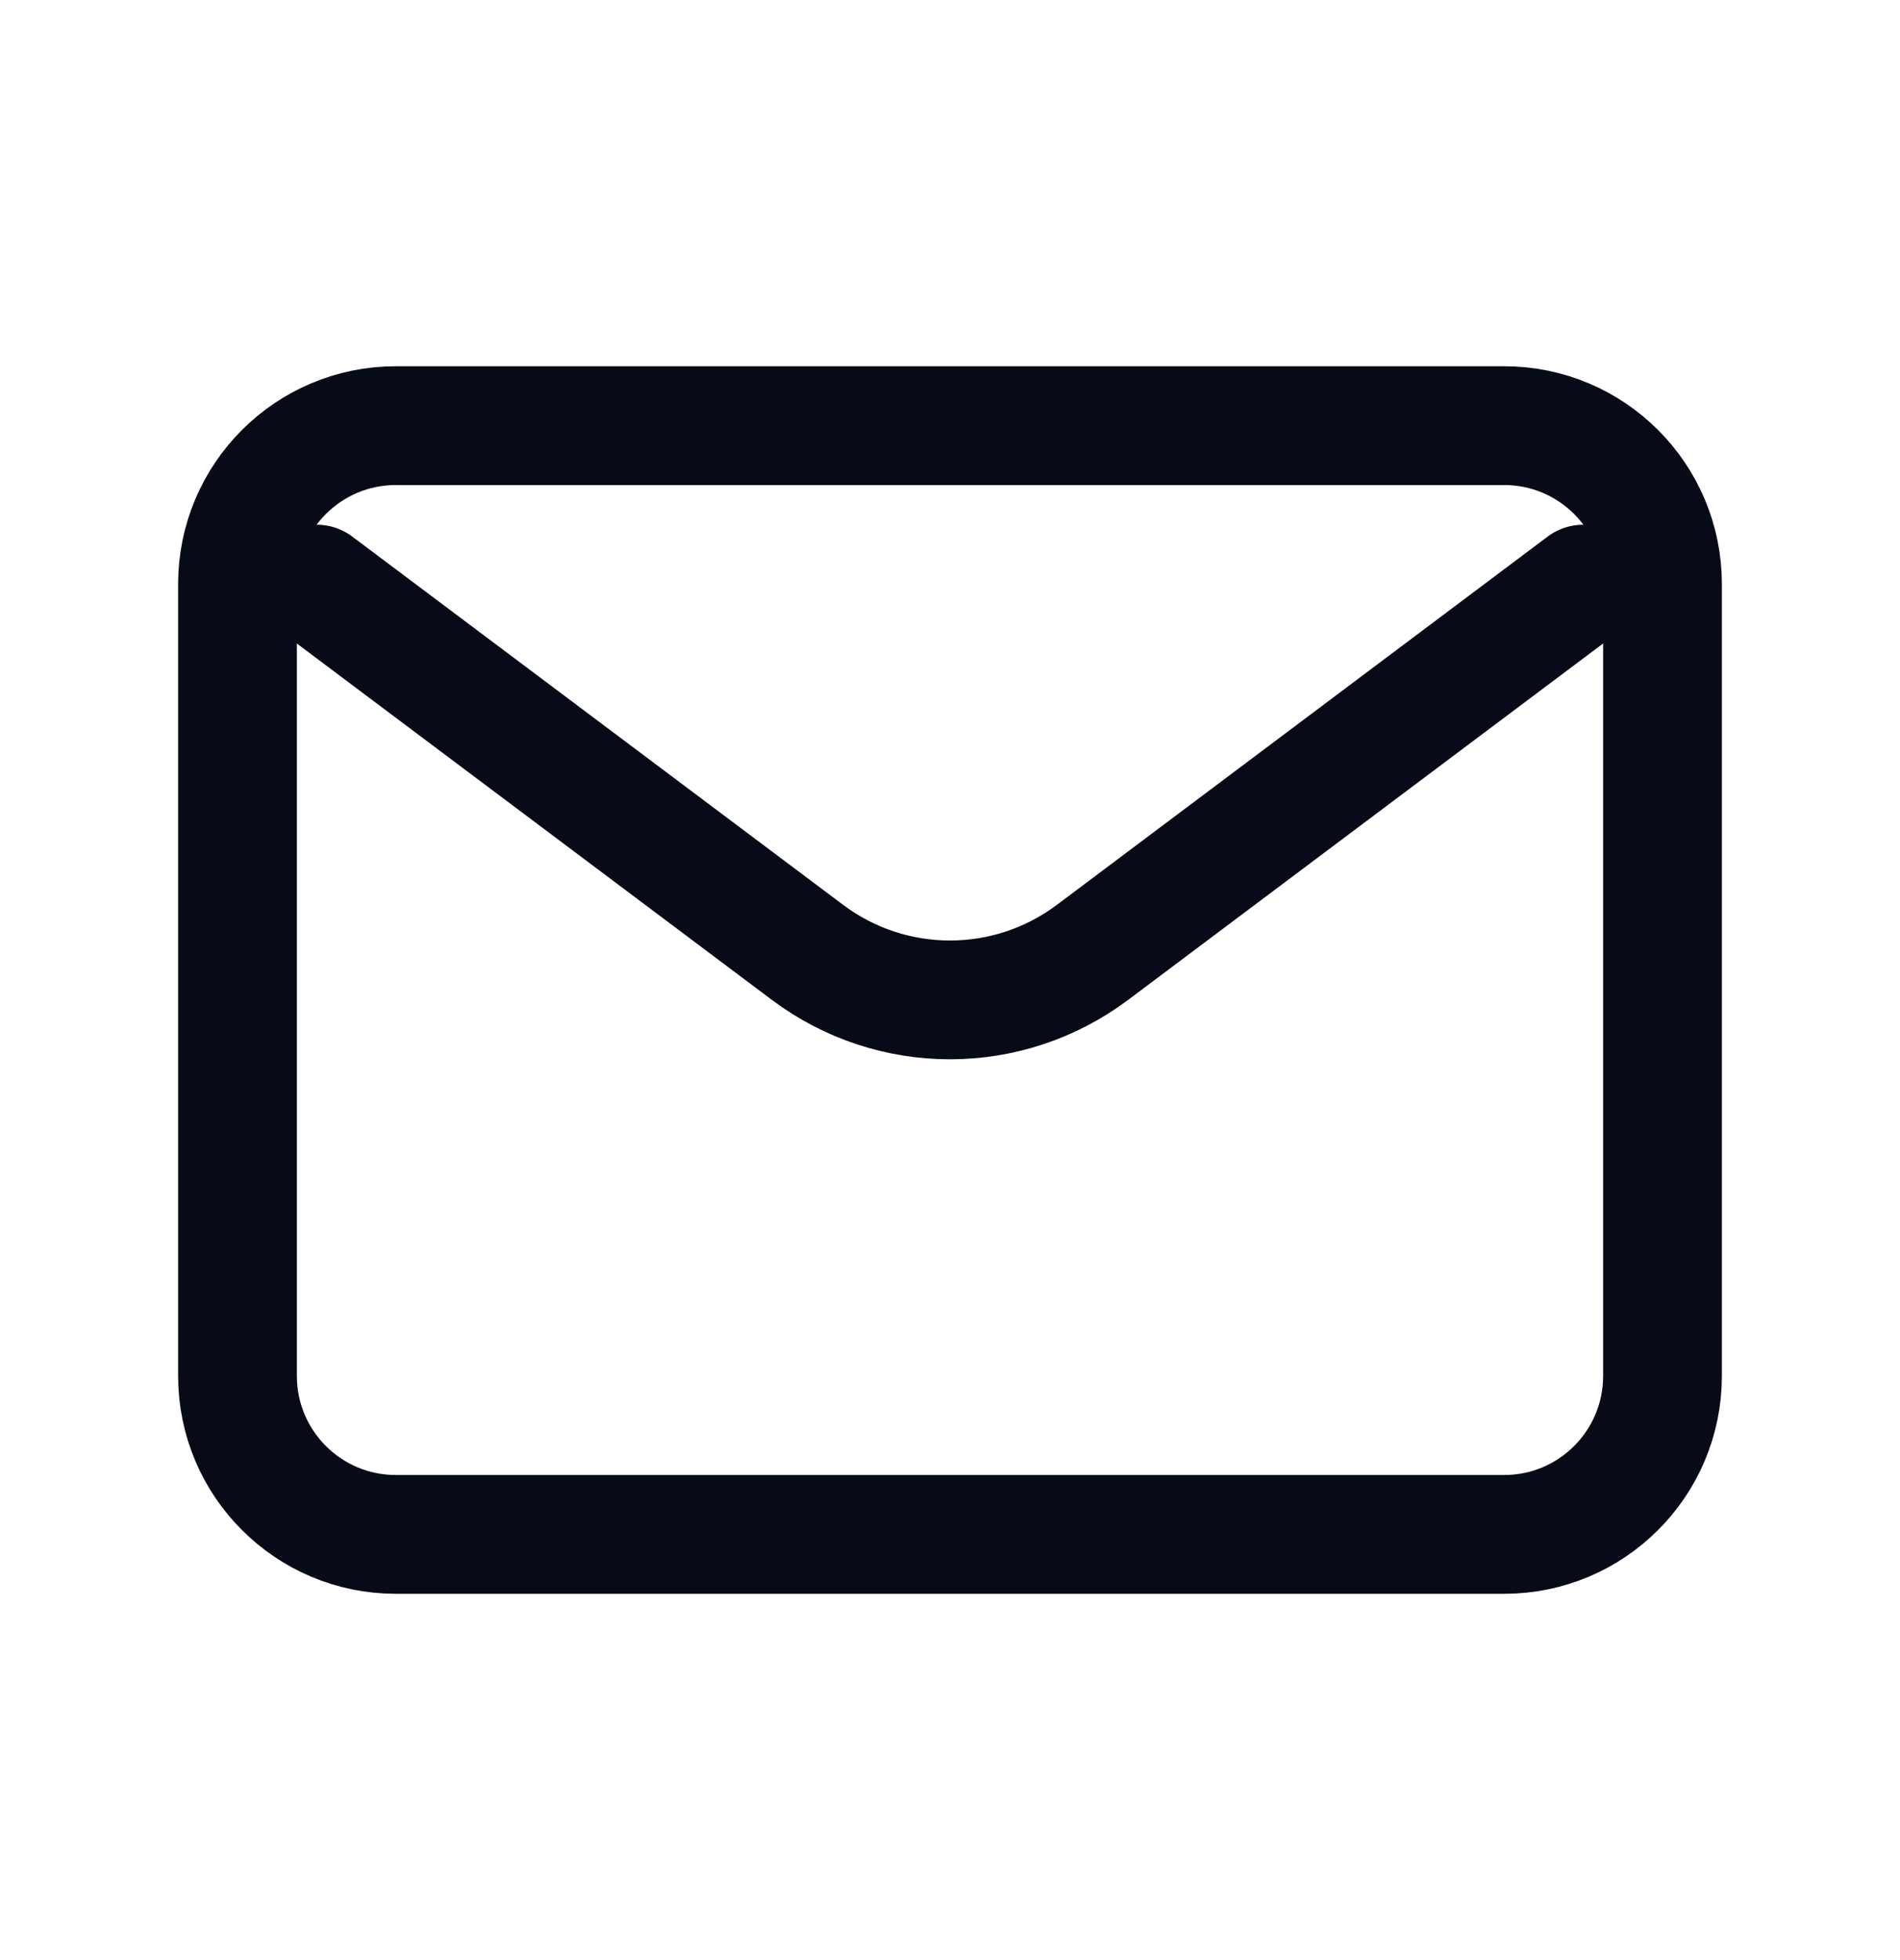
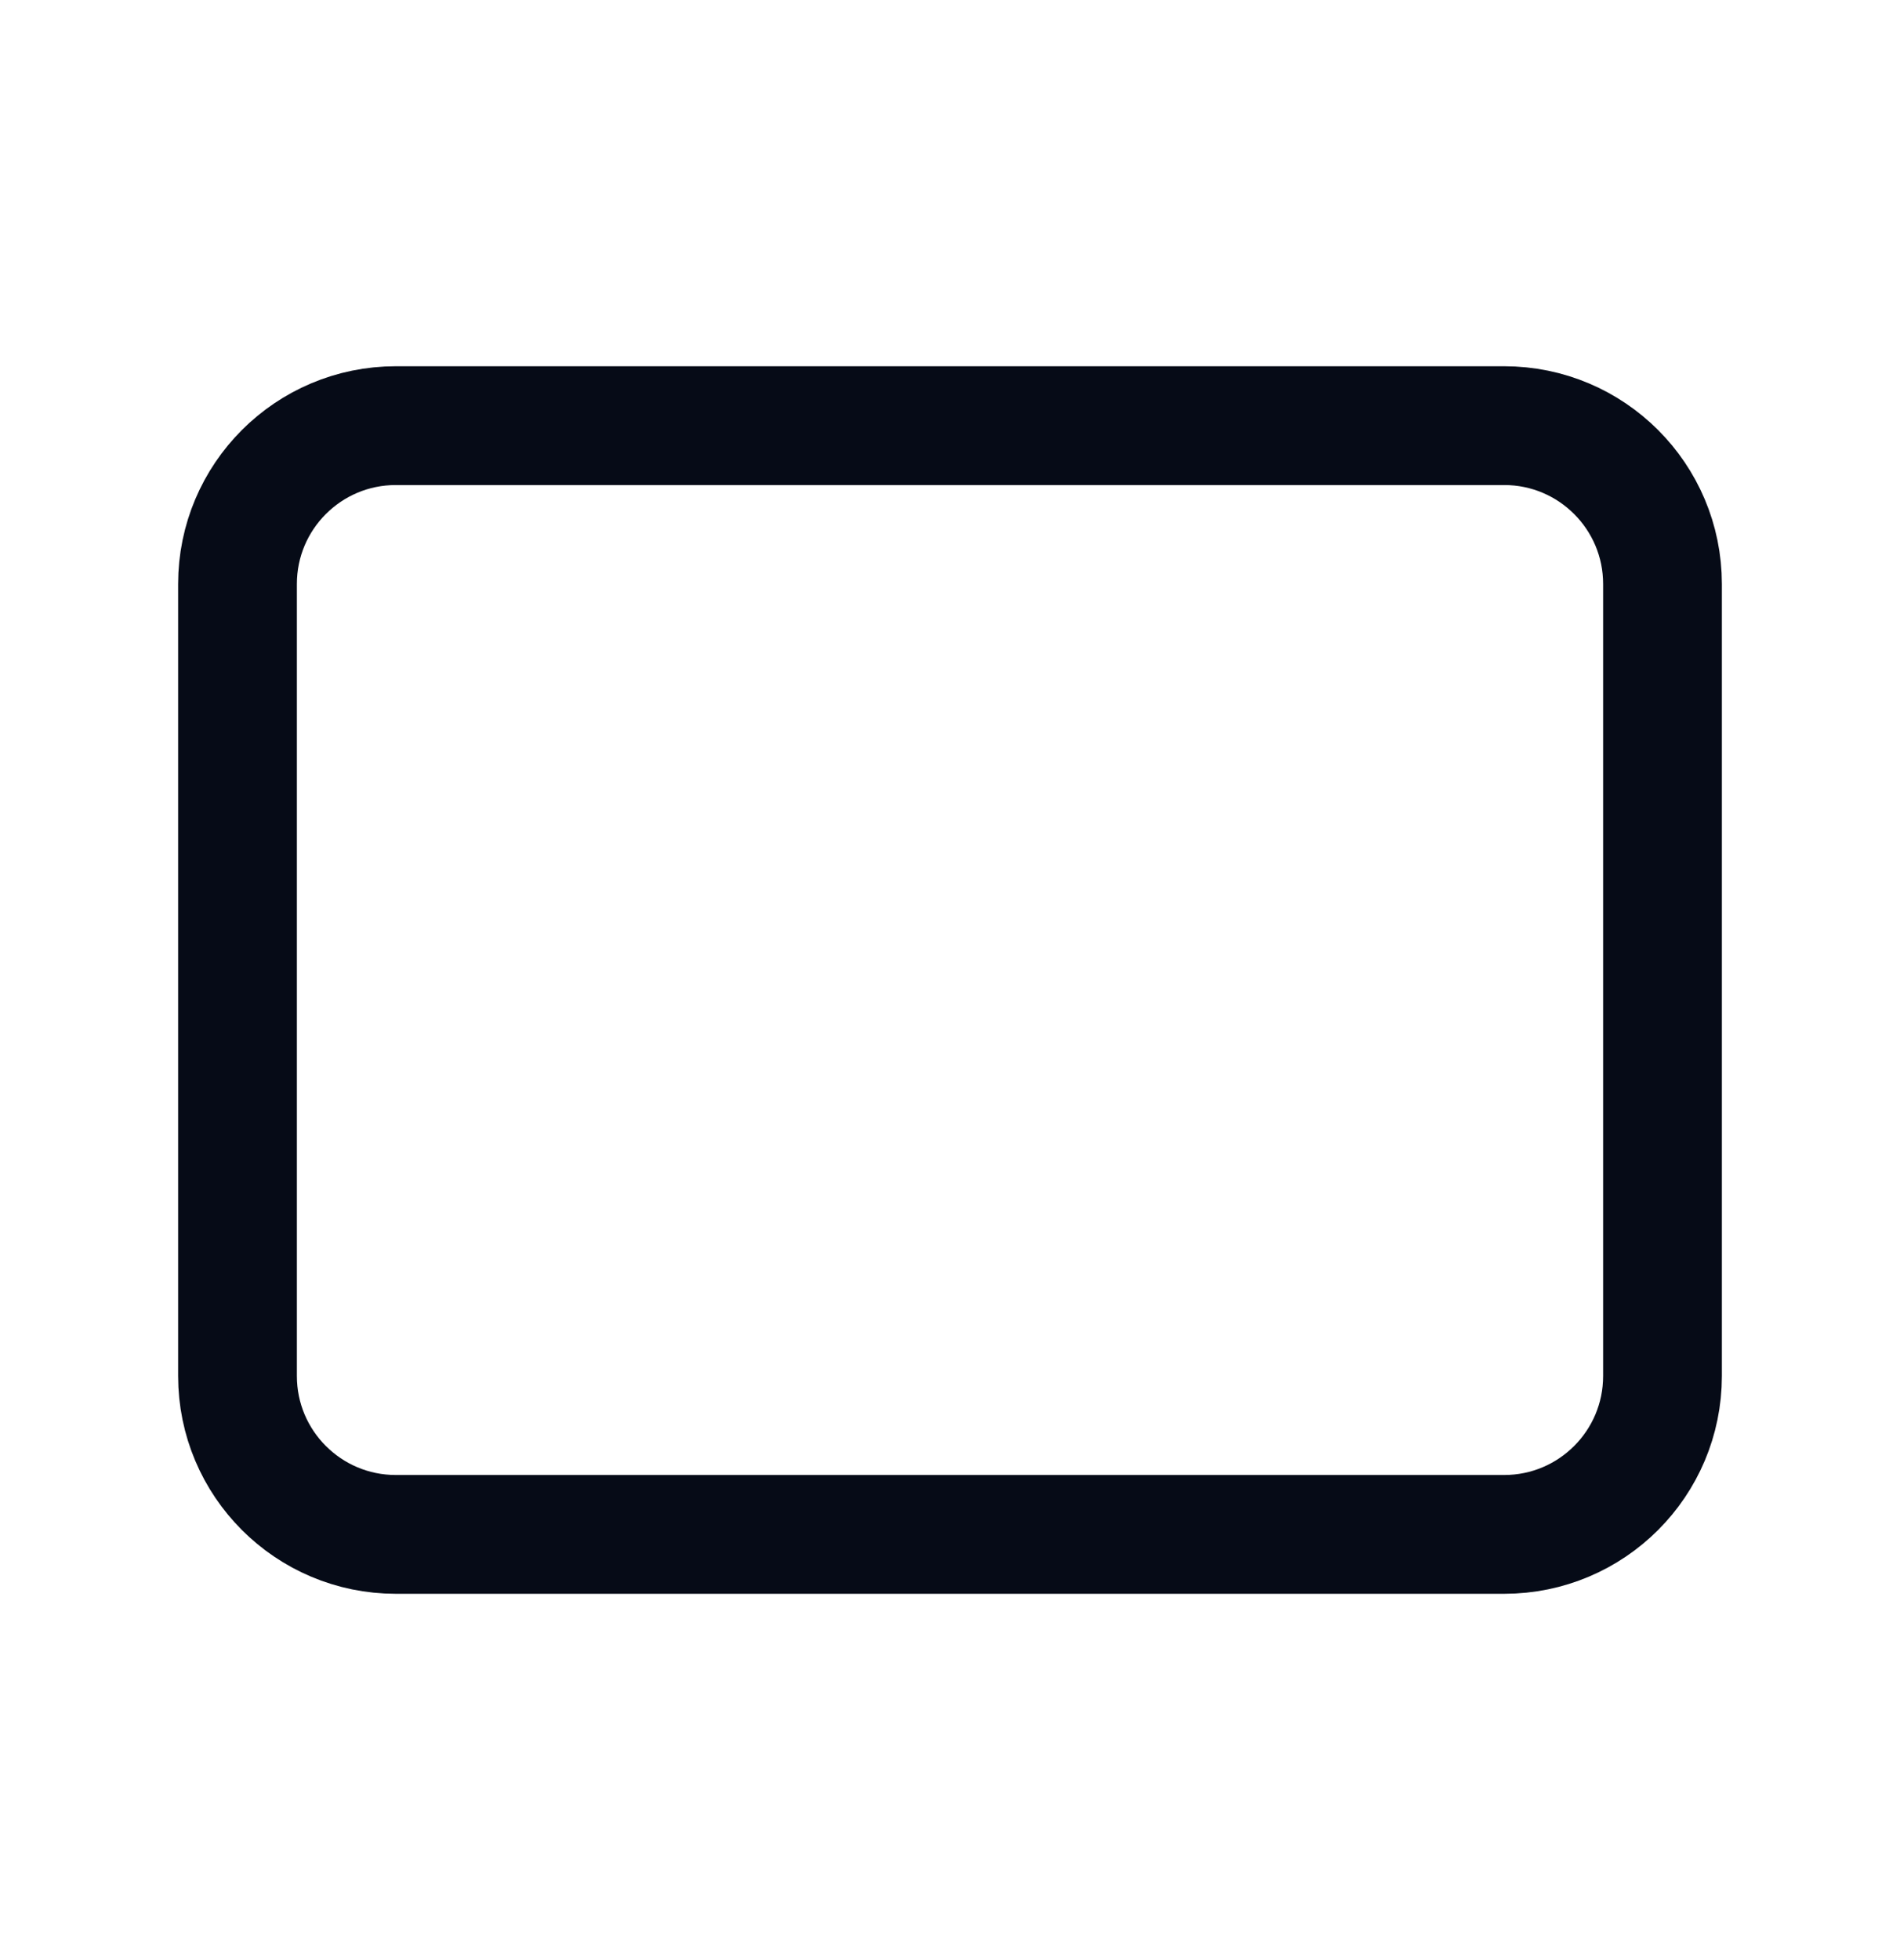
<svg xmlns="http://www.w3.org/2000/svg" width="32" height="33" viewBox="0 0 32 33" fill="none">
-   <path d="M5.333 9.834L13.6 16.034C15.022 17.101 16.977 17.101 18.4 16.034L26.666 9.834" stroke="#060B17" stroke-width="2" stroke-linecap="round" stroke-linejoin="round" />
  <path d="M25.333 7.166H6.667C5.194 7.166 4 8.36 4 9.833V23.166C4 24.639 5.194 25.833 6.667 25.833H25.333C26.806 25.833 28 24.639 28 23.166V9.833C28 8.36 26.806 7.166 25.333 7.166Z" stroke="#060B17" stroke-width="2" stroke-linecap="round" />
</svg>